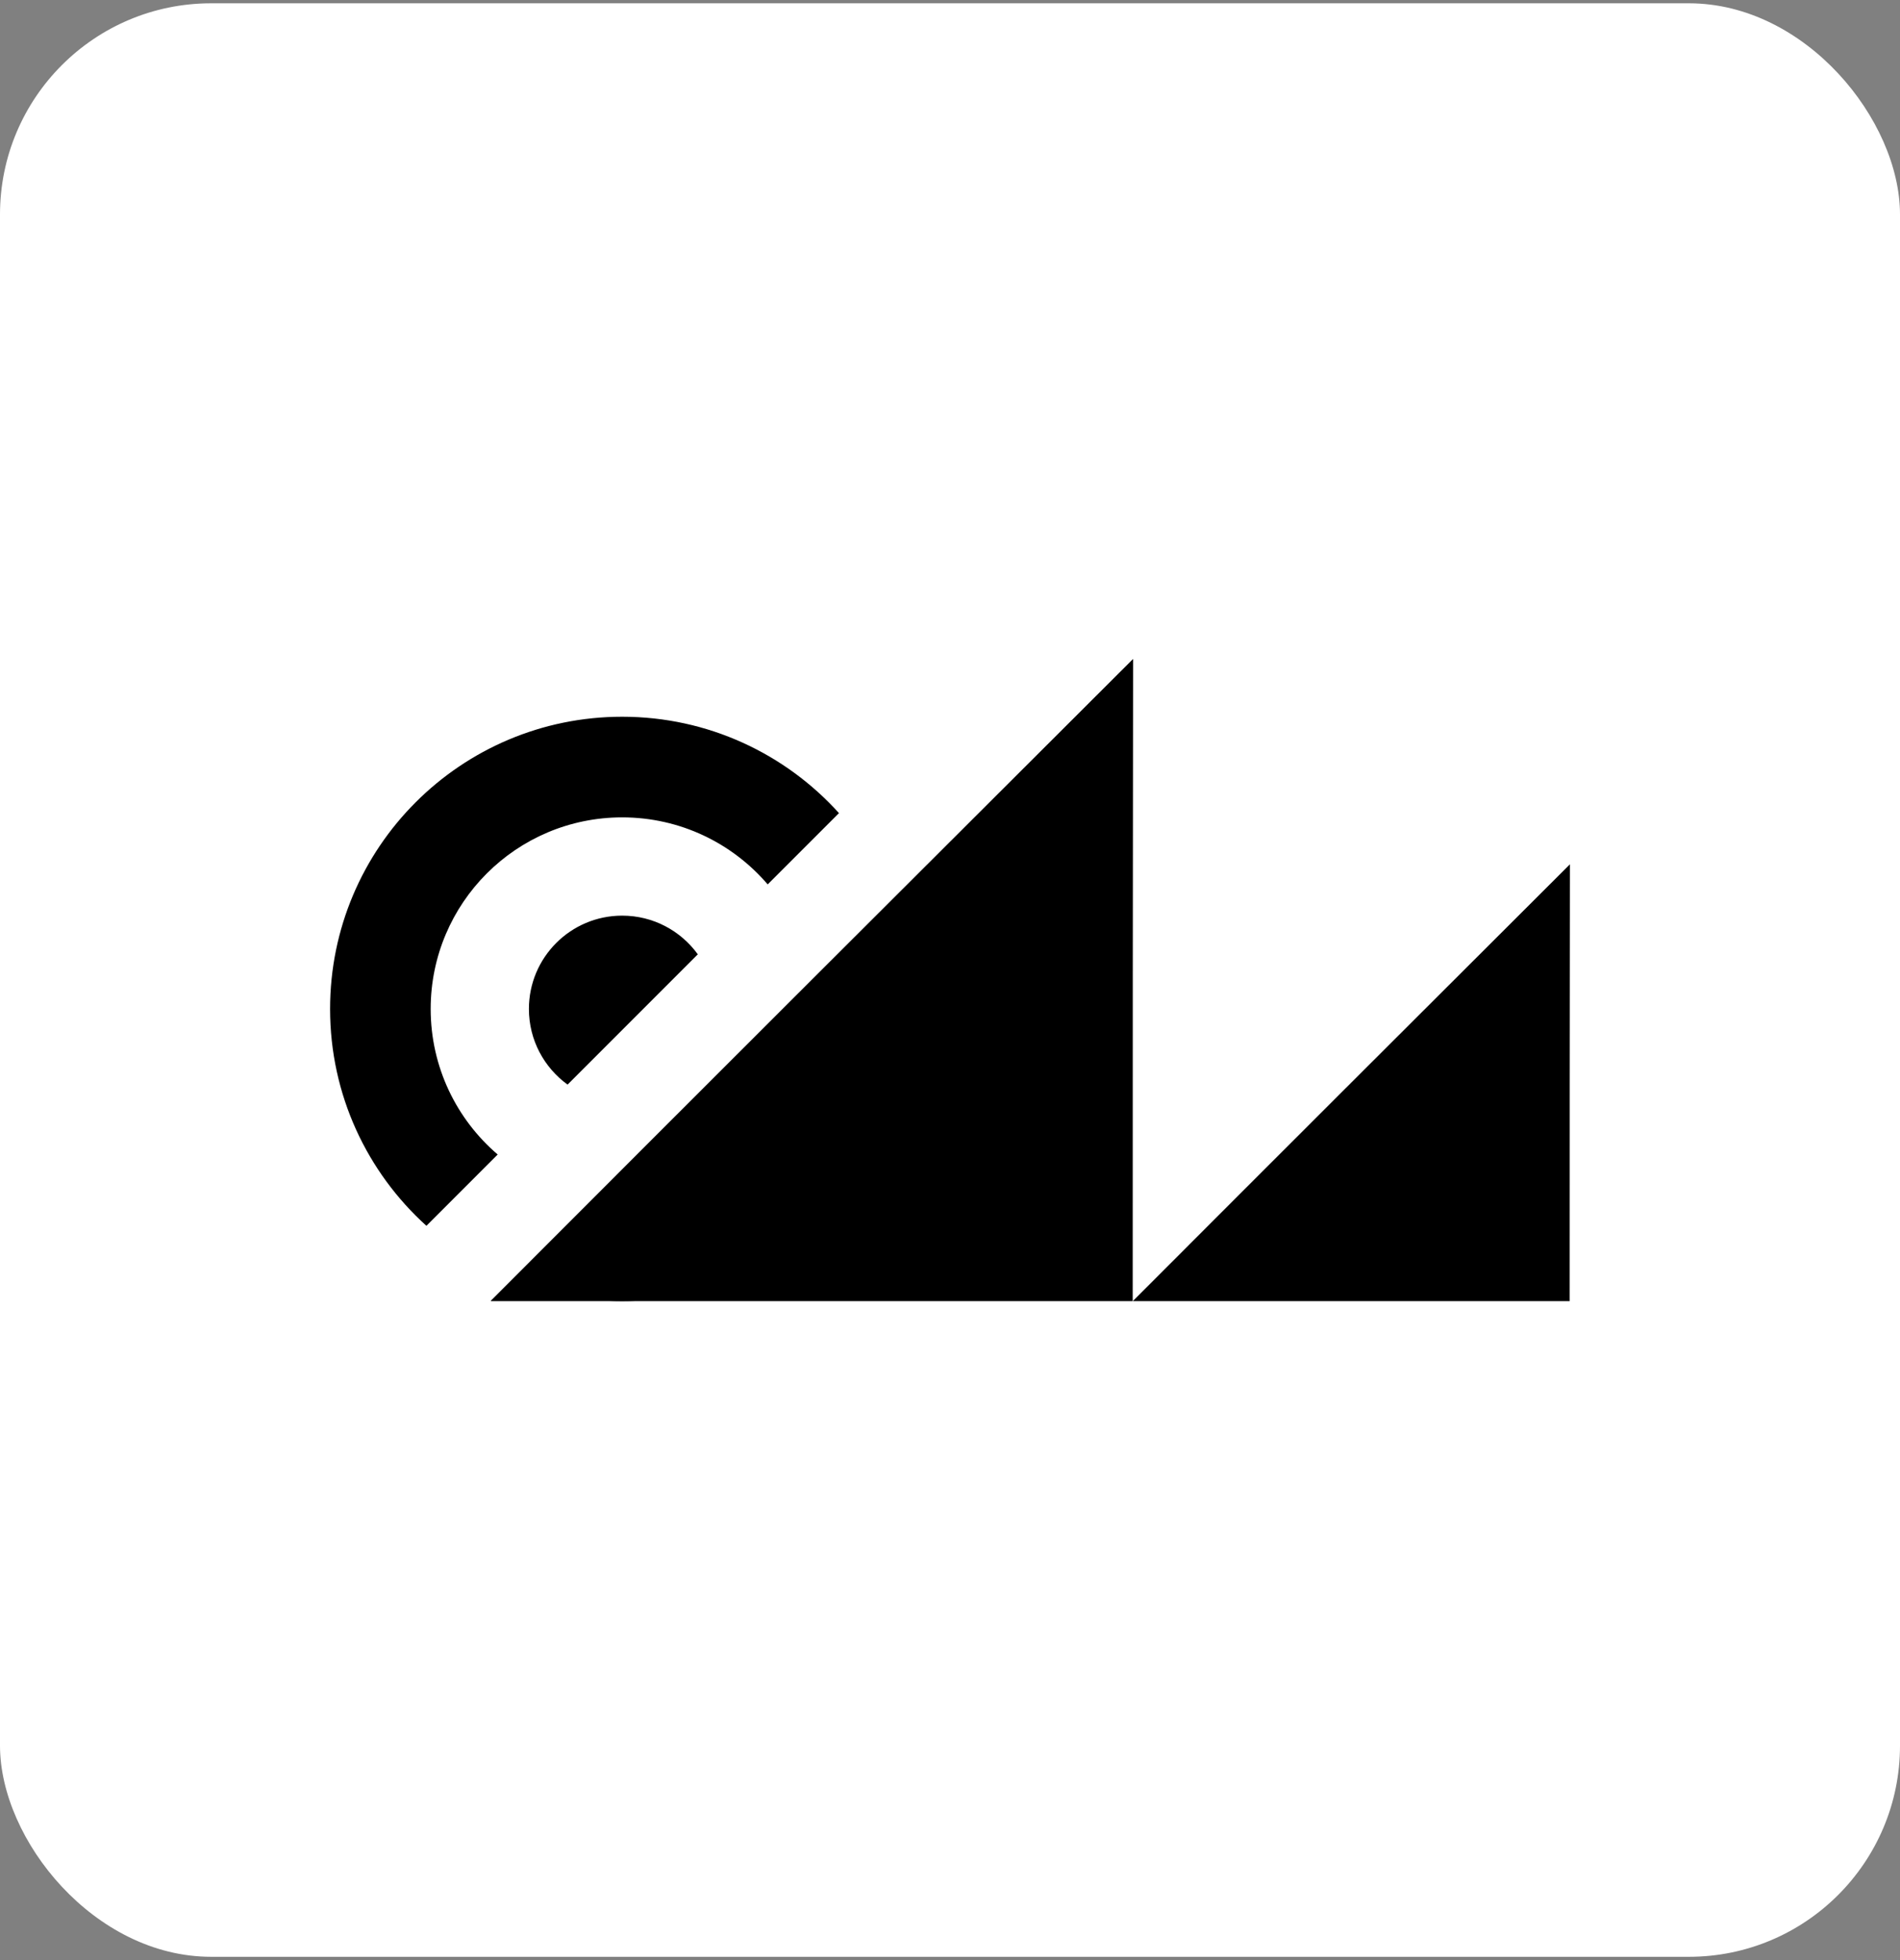
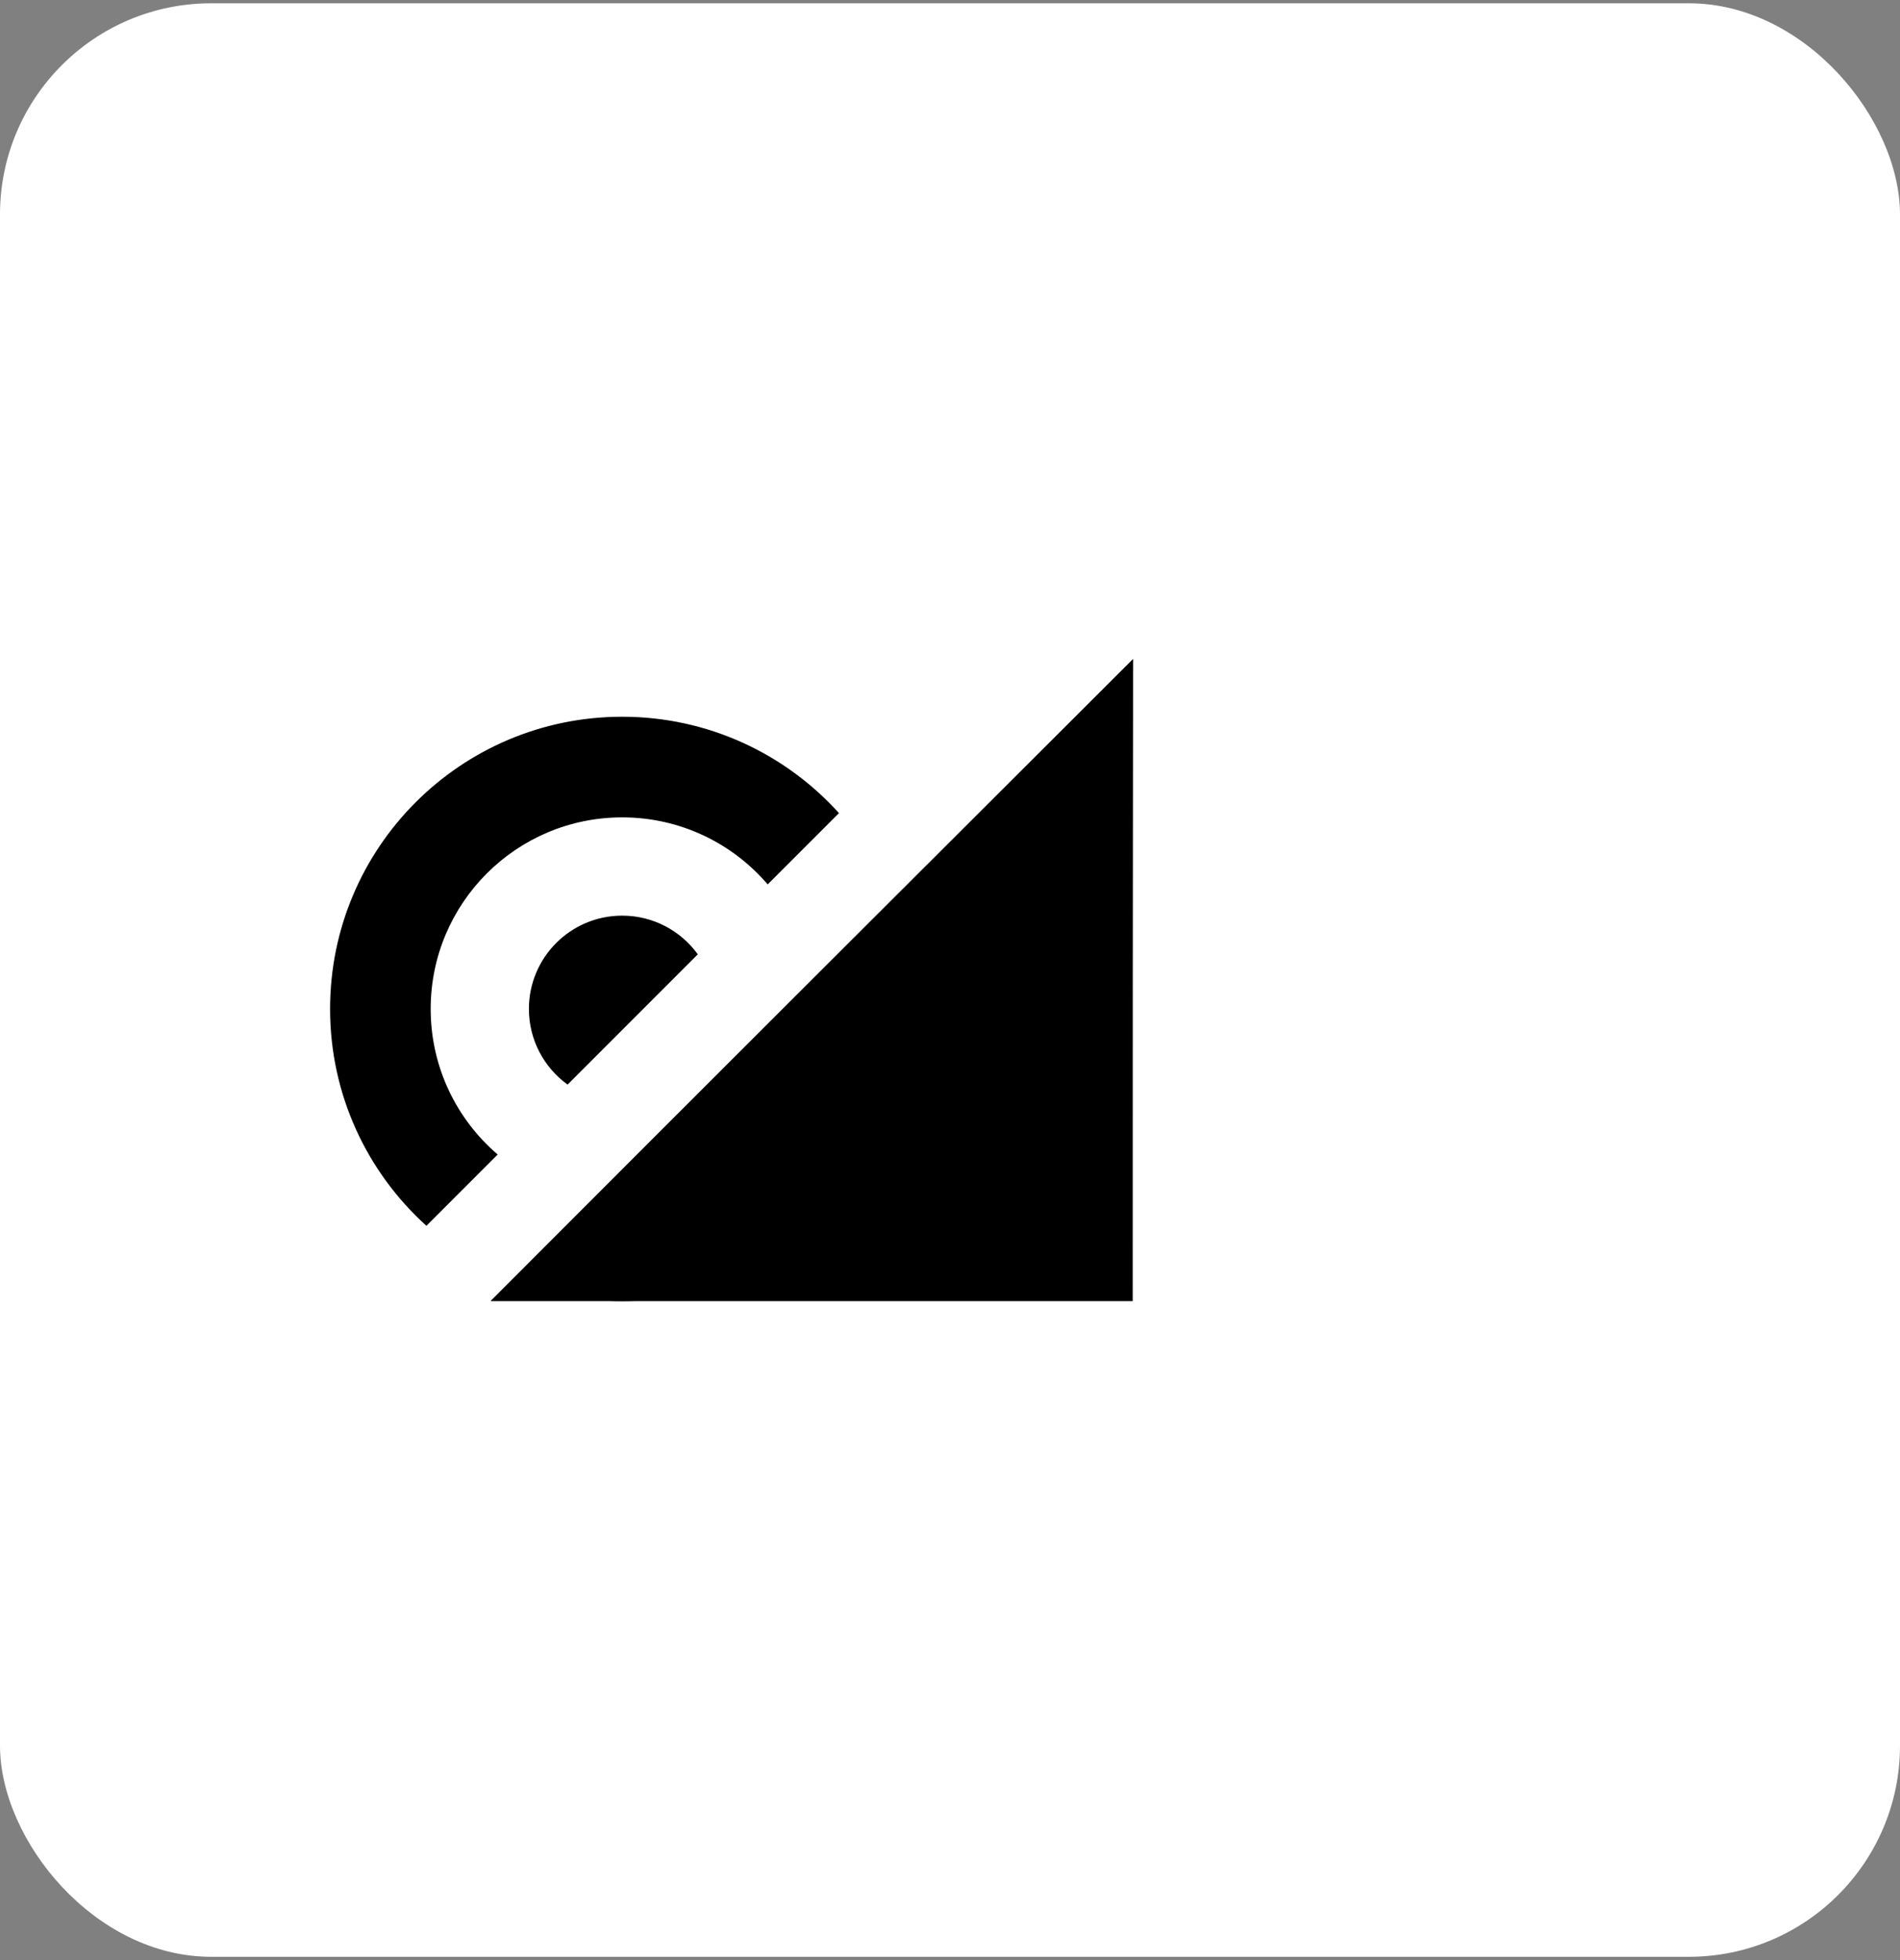
<svg xmlns="http://www.w3.org/2000/svg" width="128" height="132" viewBox="0 0 128 132" fill="none">
  <rect x="0" y="0" width="128" height="132" fill="#808080" stroke="none" />
  <rect y="0.222" width="128" height="131.556" rx="14.222" fill="white" />
  <path d="M56.52 54.758C52.919 50.772 47.709 48.268 41.915 48.268C31.047 48.268 22.237 57.078 22.237 67.946C22.237 73.74 24.741 78.95 28.727 82.551L33.528 77.749C30.765 75.383 29.014 71.869 29.014 67.946C29.014 60.821 34.79 55.045 41.915 55.045C45.838 55.045 49.352 56.796 51.718 59.559L56.52 54.758Z" fill="black" />
  <path d="M40.137 80.725C40.718 80.805 41.312 80.847 41.915 80.847C49.04 80.847 54.816 75.071 54.816 67.946C54.816 67.342 54.775 66.749 54.694 66.167L60.201 60.661C61.099 62.914 61.593 65.372 61.593 67.946C61.593 78.814 52.783 87.624 41.915 87.624C39.342 87.624 36.883 87.13 34.63 86.231L40.137 80.725Z" fill="black" />
-   <path fill-rule="evenodd" clip-rule="evenodd" d="M76.334 87.604C86.131 77.793 95.945 68.001 105.763 58.206C105.752 68.011 105.744 77.817 105.746 87.623H76.334L76.334 87.604Z" fill="black" />
  <path fill-rule="evenodd" clip-rule="evenodd" d="M33.068 87.595C47.471 73.172 61.9 58.775 76.334 44.377C76.317 58.791 76.305 73.207 76.309 87.624H33.068L33.068 87.595Z" fill="black" />
  <path d="M47.01 64.268C45.868 62.69 44.012 61.663 41.915 61.663C38.445 61.663 35.632 64.476 35.632 67.946C35.632 70.043 36.659 71.899 38.237 73.041L47.01 64.268Z" fill="black" />
</svg>